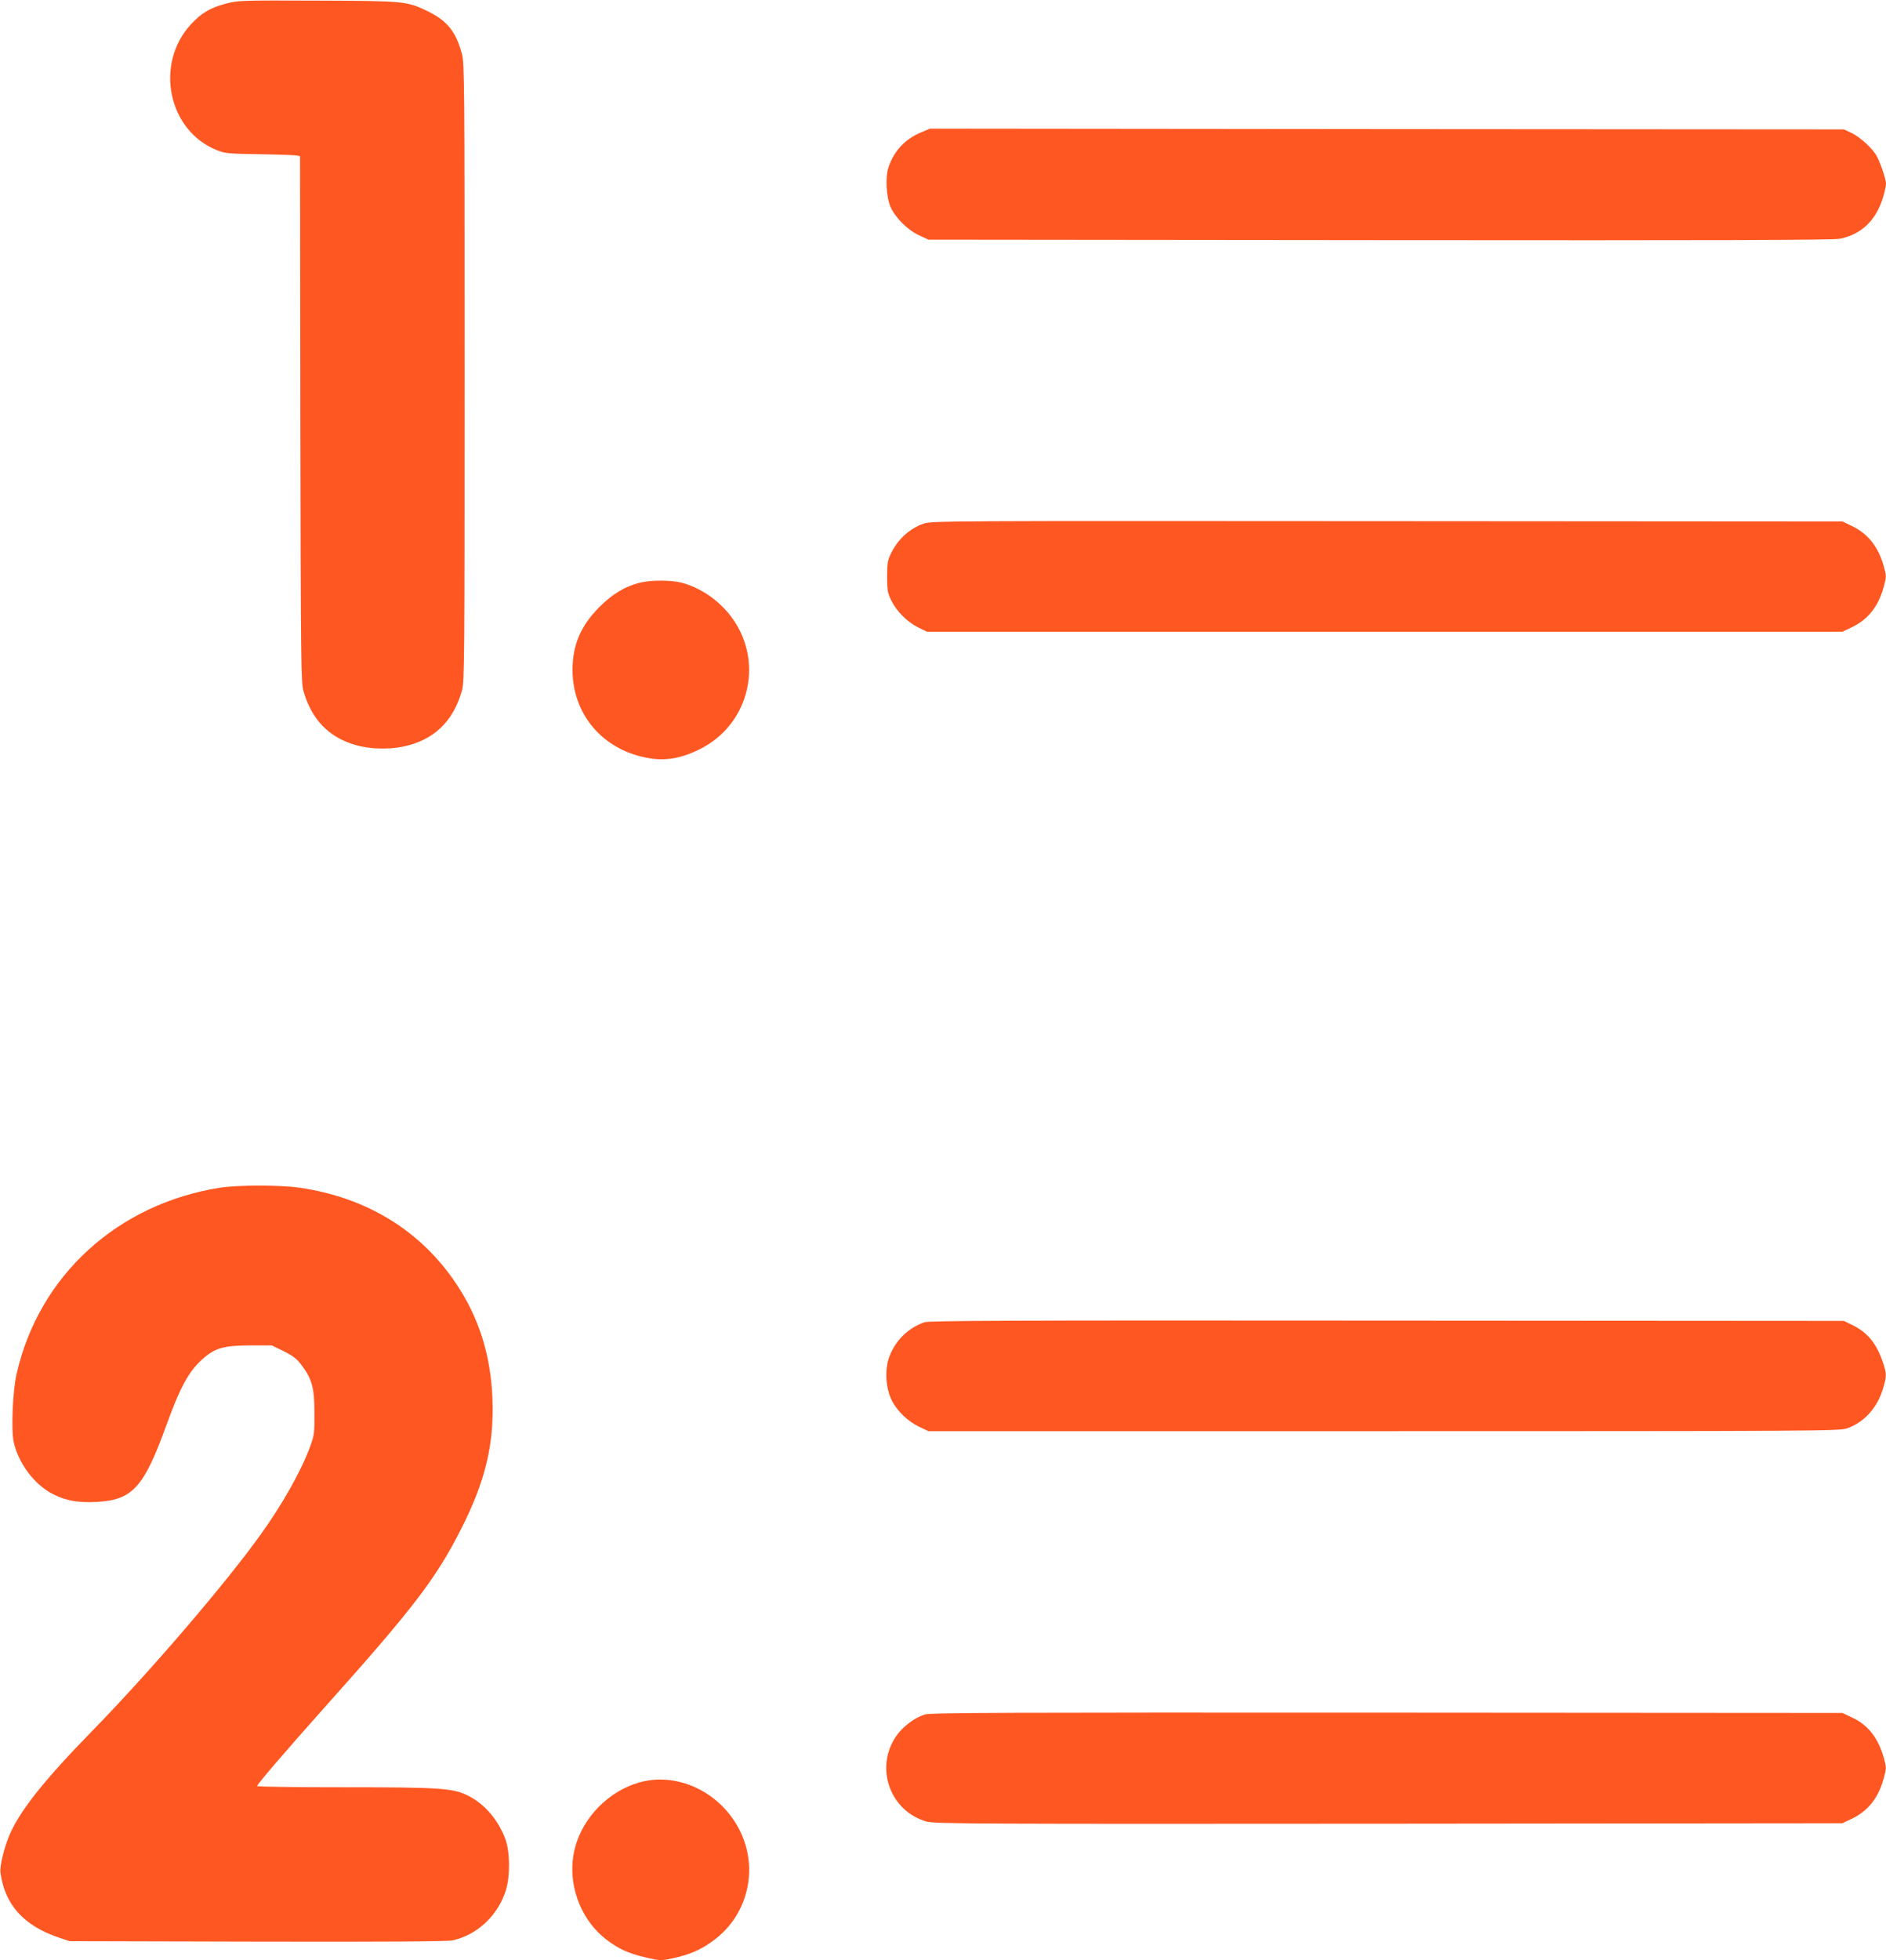
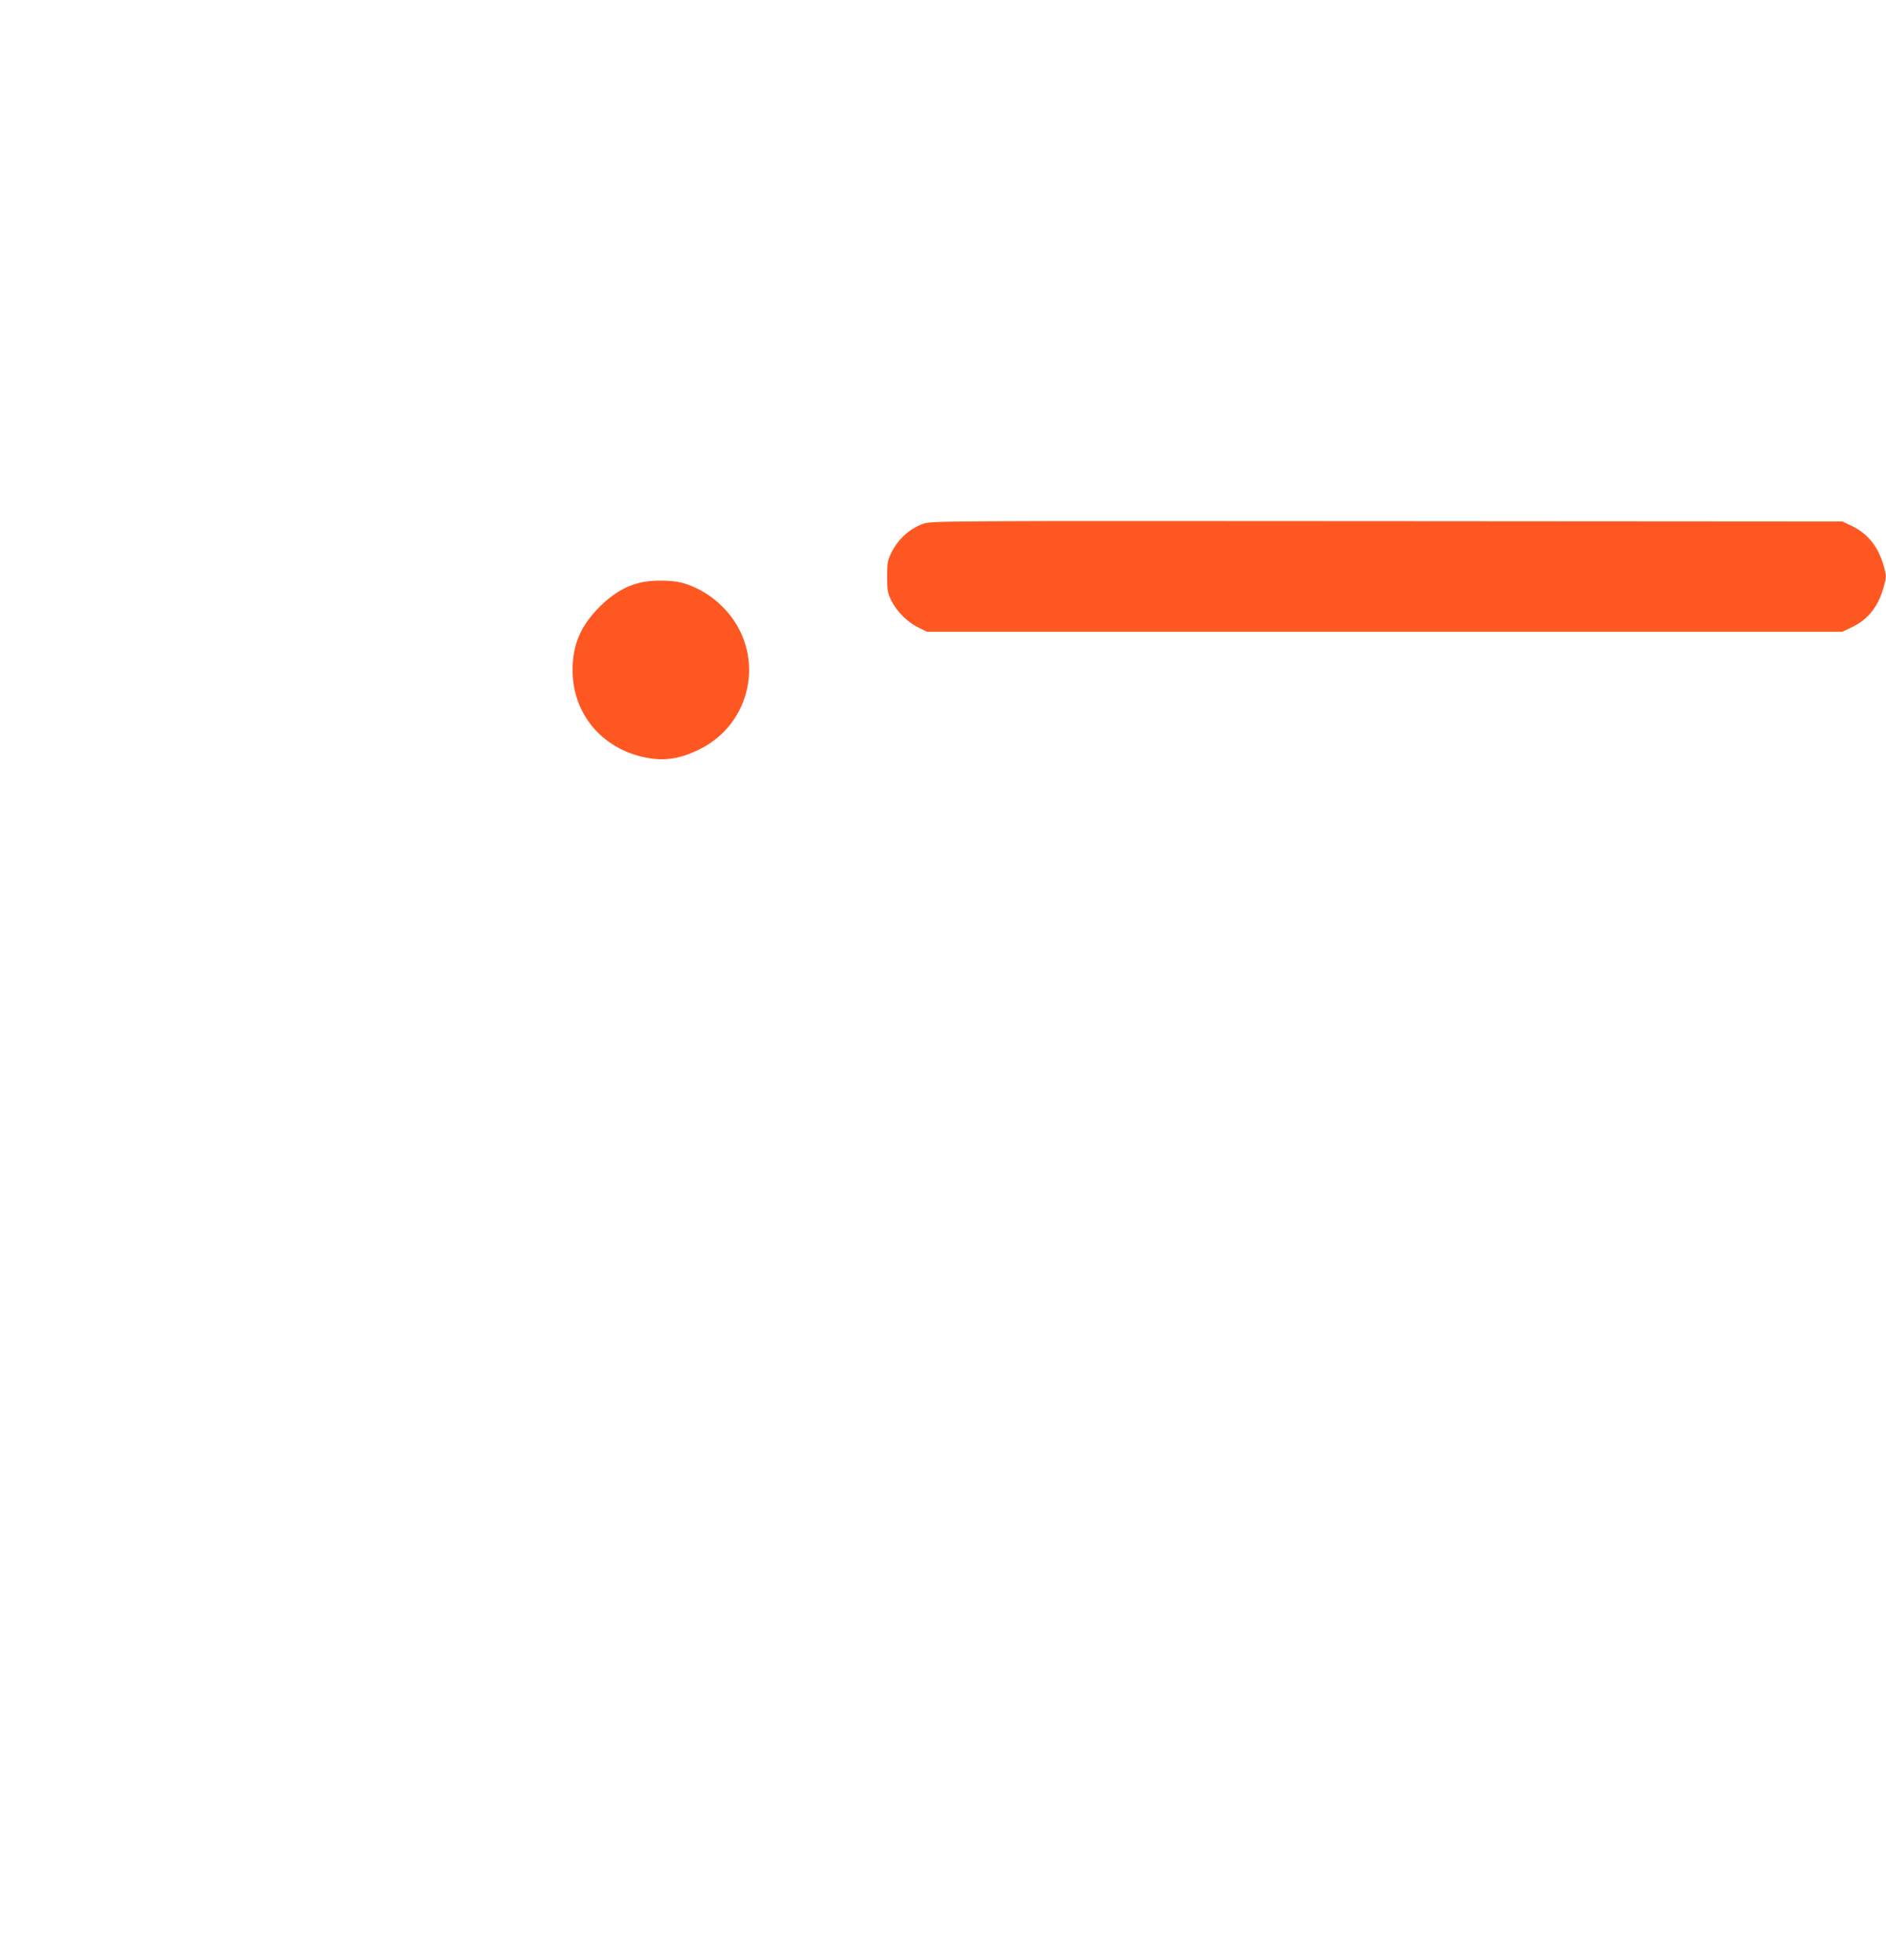
<svg xmlns="http://www.w3.org/2000/svg" version="1.0" width="1232pt" height="1280pt" viewBox="0 0 1232 1280" preserveAspectRatio="xMidYMid meet">
  <g transform="translate(0,1280) scale(0.1,-0.1)" fill="#ff5722" stroke="none">
-     <path d="M1475 12776 c-103 -27 -159 -61 -228 -135 -239 -259 -149 -696 171 -822 52 -21 76 -23 277 -26 121 -2 230 -6 242 -8 l23 -5 2 -1718 c3 -1609 4 -1721 21 -1777 54 -184 164 -298 337 -349 89 -27 213 -31 309 -12 203 41 332 164 389 368 16 59 17 194 17 2078 0 1904 -1 2019 -18 2080 -39 143 -95 213 -218 274 -140 69 -154 70 -729 72 -500 2 -517 1 -595 -20z" />
-     <path d="M6018 11936 c-105 -43 -178 -121 -214 -228 -22 -67 -15 -194 14 -261 32 -70 111 -149 185 -183 l62 -29 2950 -3 c2229 -2 2963 0 3005 9 141 30 235 120 281 271 10 35 19 74 19 88 -1 31 -31 122 -58 176 -26 52 -111 130 -170 157 l-47 22 -2985 2 -2985 3 -57 -24z" />
    <path d="M6031 9380 c-90 -32 -165 -101 -209 -190 -24 -49 -27 -66 -27 -155 0 -89 3 -106 27 -156 36 -72 105 -141 176 -176 l57 -28 2990 0 2990 0 57 27 c110 51 179 138 214 269 17 63 17 69 0 130 -37 131 -105 216 -214 267 l-57 27 -2975 2 c-2917 2 -2976 2 -3029 -17z" />
    <path d="M4183 8996 c-99 -24 -182 -74 -268 -160 -122 -123 -175 -247 -175 -411 0 -286 193 -516 480 -572 118 -24 222 -8 345 52 340 164 435 598 195 889 -82 99 -193 171 -307 201 -68 18 -198 18 -270 1z" />
-     <path d="M1439 5045 c-670 -105 -1184 -573 -1330 -1214 -26 -111 -37 -362 -20 -444 30 -142 138 -285 261 -345 85 -42 163 -55 280 -49 234 12 309 93 455 496 91 251 147 355 236 435 83 74 138 90 310 91 l145 0 77 -38 c61 -30 86 -49 117 -91 68 -89 84 -149 84 -311 1 -130 -1 -146 -28 -220 -55 -152 -177 -371 -319 -569 -232 -325 -726 -901 -1112 -1296 -300 -307 -461 -508 -529 -663 -37 -82 -69 -212 -63 -254 28 -210 152 -347 382 -425 l70 -23 1225 -3 c833 -2 1241 1 1275 8 162 34 301 165 351 332 28 94 25 253 -6 333 -50 130 -142 234 -253 285 -93 44 -185 50 -809 50 -307 0 -558 3 -558 8 0 12 180 221 440 513 582 650 730 844 894 1169 157 310 214 549 203 845 -11 287 -88 530 -237 753 -232 347 -586 564 -1025 627 -124 18 -400 18 -516 0z" />
-     <path d="M6038 4166 c-107 -38 -188 -118 -228 -223 -32 -84 -25 -205 15 -286 35 -71 107 -140 183 -175 l57 -27 2975 0 c2810 0 2978 1 3025 18 110 38 196 132 234 255 26 85 26 101 2 173 -42 126 -101 198 -199 246 l-57 28 -2985 2 c-2438 2 -2992 0 -3022 -11z" />
-     <path d="M6041 1605 c-69 -22 -147 -81 -190 -146 -137 -206 -36 -485 201 -553 48 -15 350 -16 3018 -14 l2965 3 57 27 c110 51 179 138 214 269 17 63 17 69 0 130 -37 131 -104 217 -209 265 l-62 29 -2975 2 c-2501 1 -2982 0 -3019 -12z" />
-     <path d="M4175 1161 c-200 -57 -368 -229 -419 -427 -57 -219 29 -465 208 -601 81 -61 142 -88 256 -115 90 -21 97 -21 170 -6 110 24 179 52 259 109 259 181 322 533 143 796 -141 208 -394 308 -617 244z" />
+     <path d="M4175 1161 z" />
  </g>
</svg>